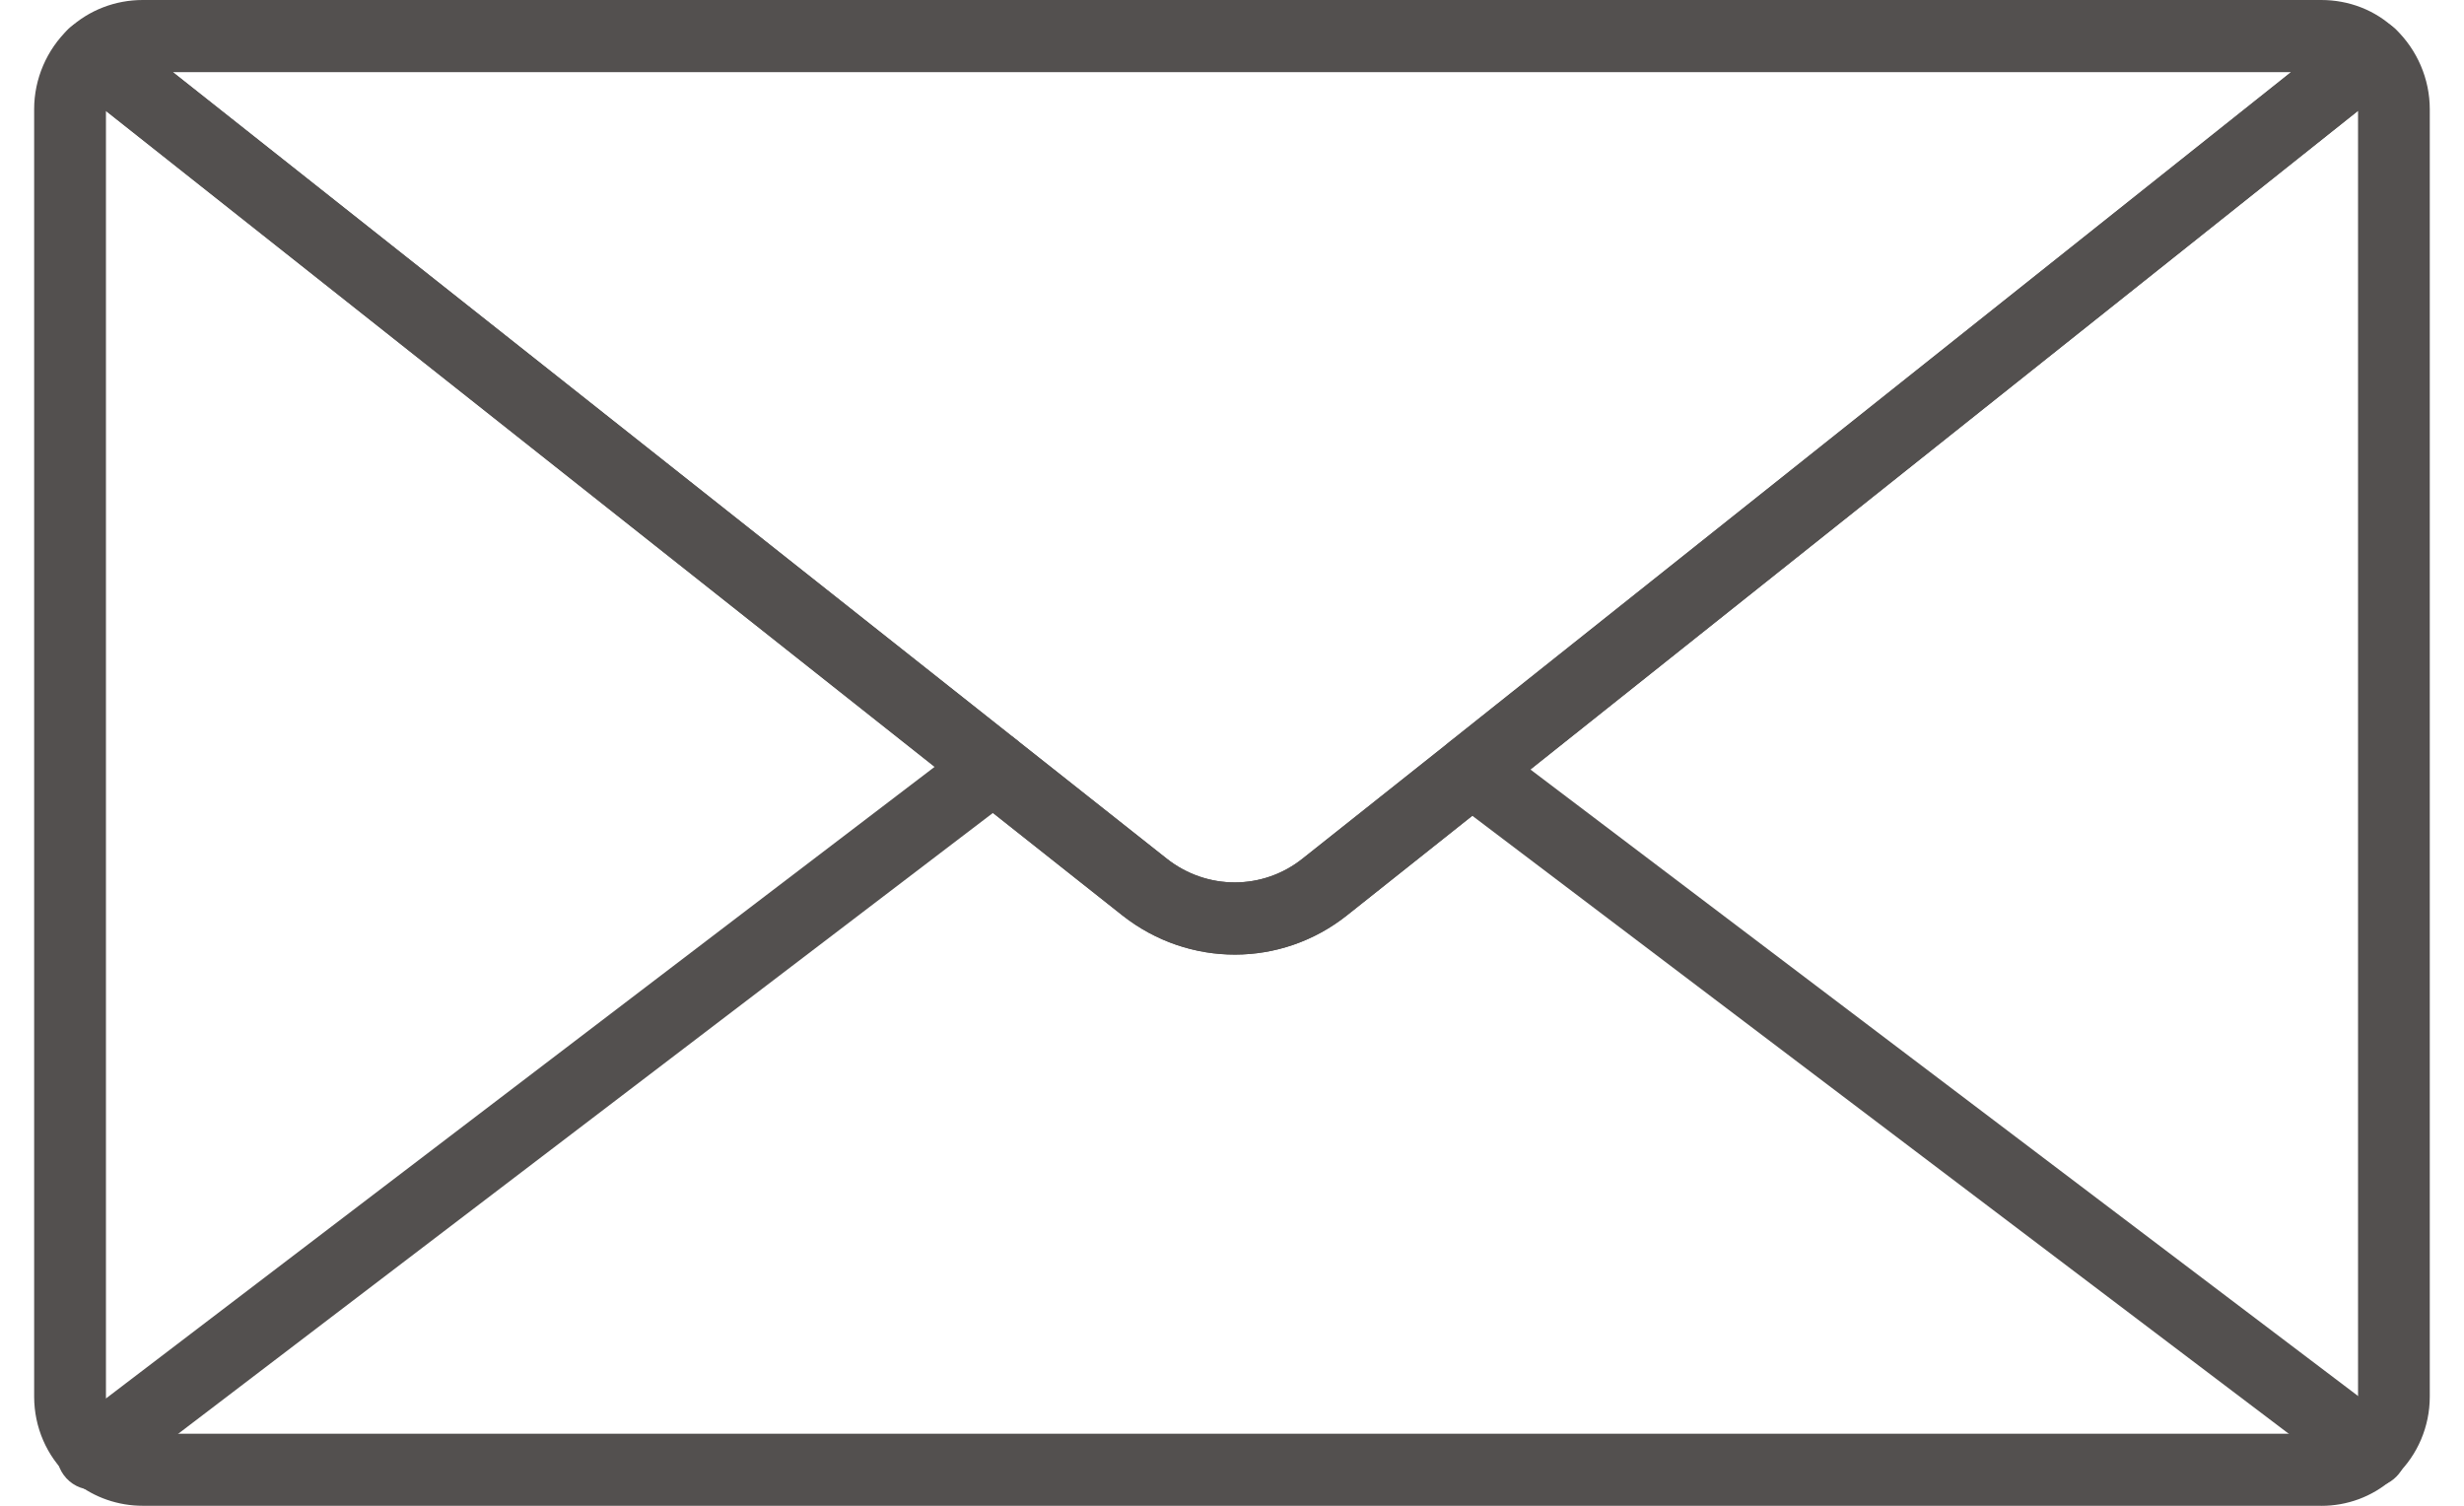
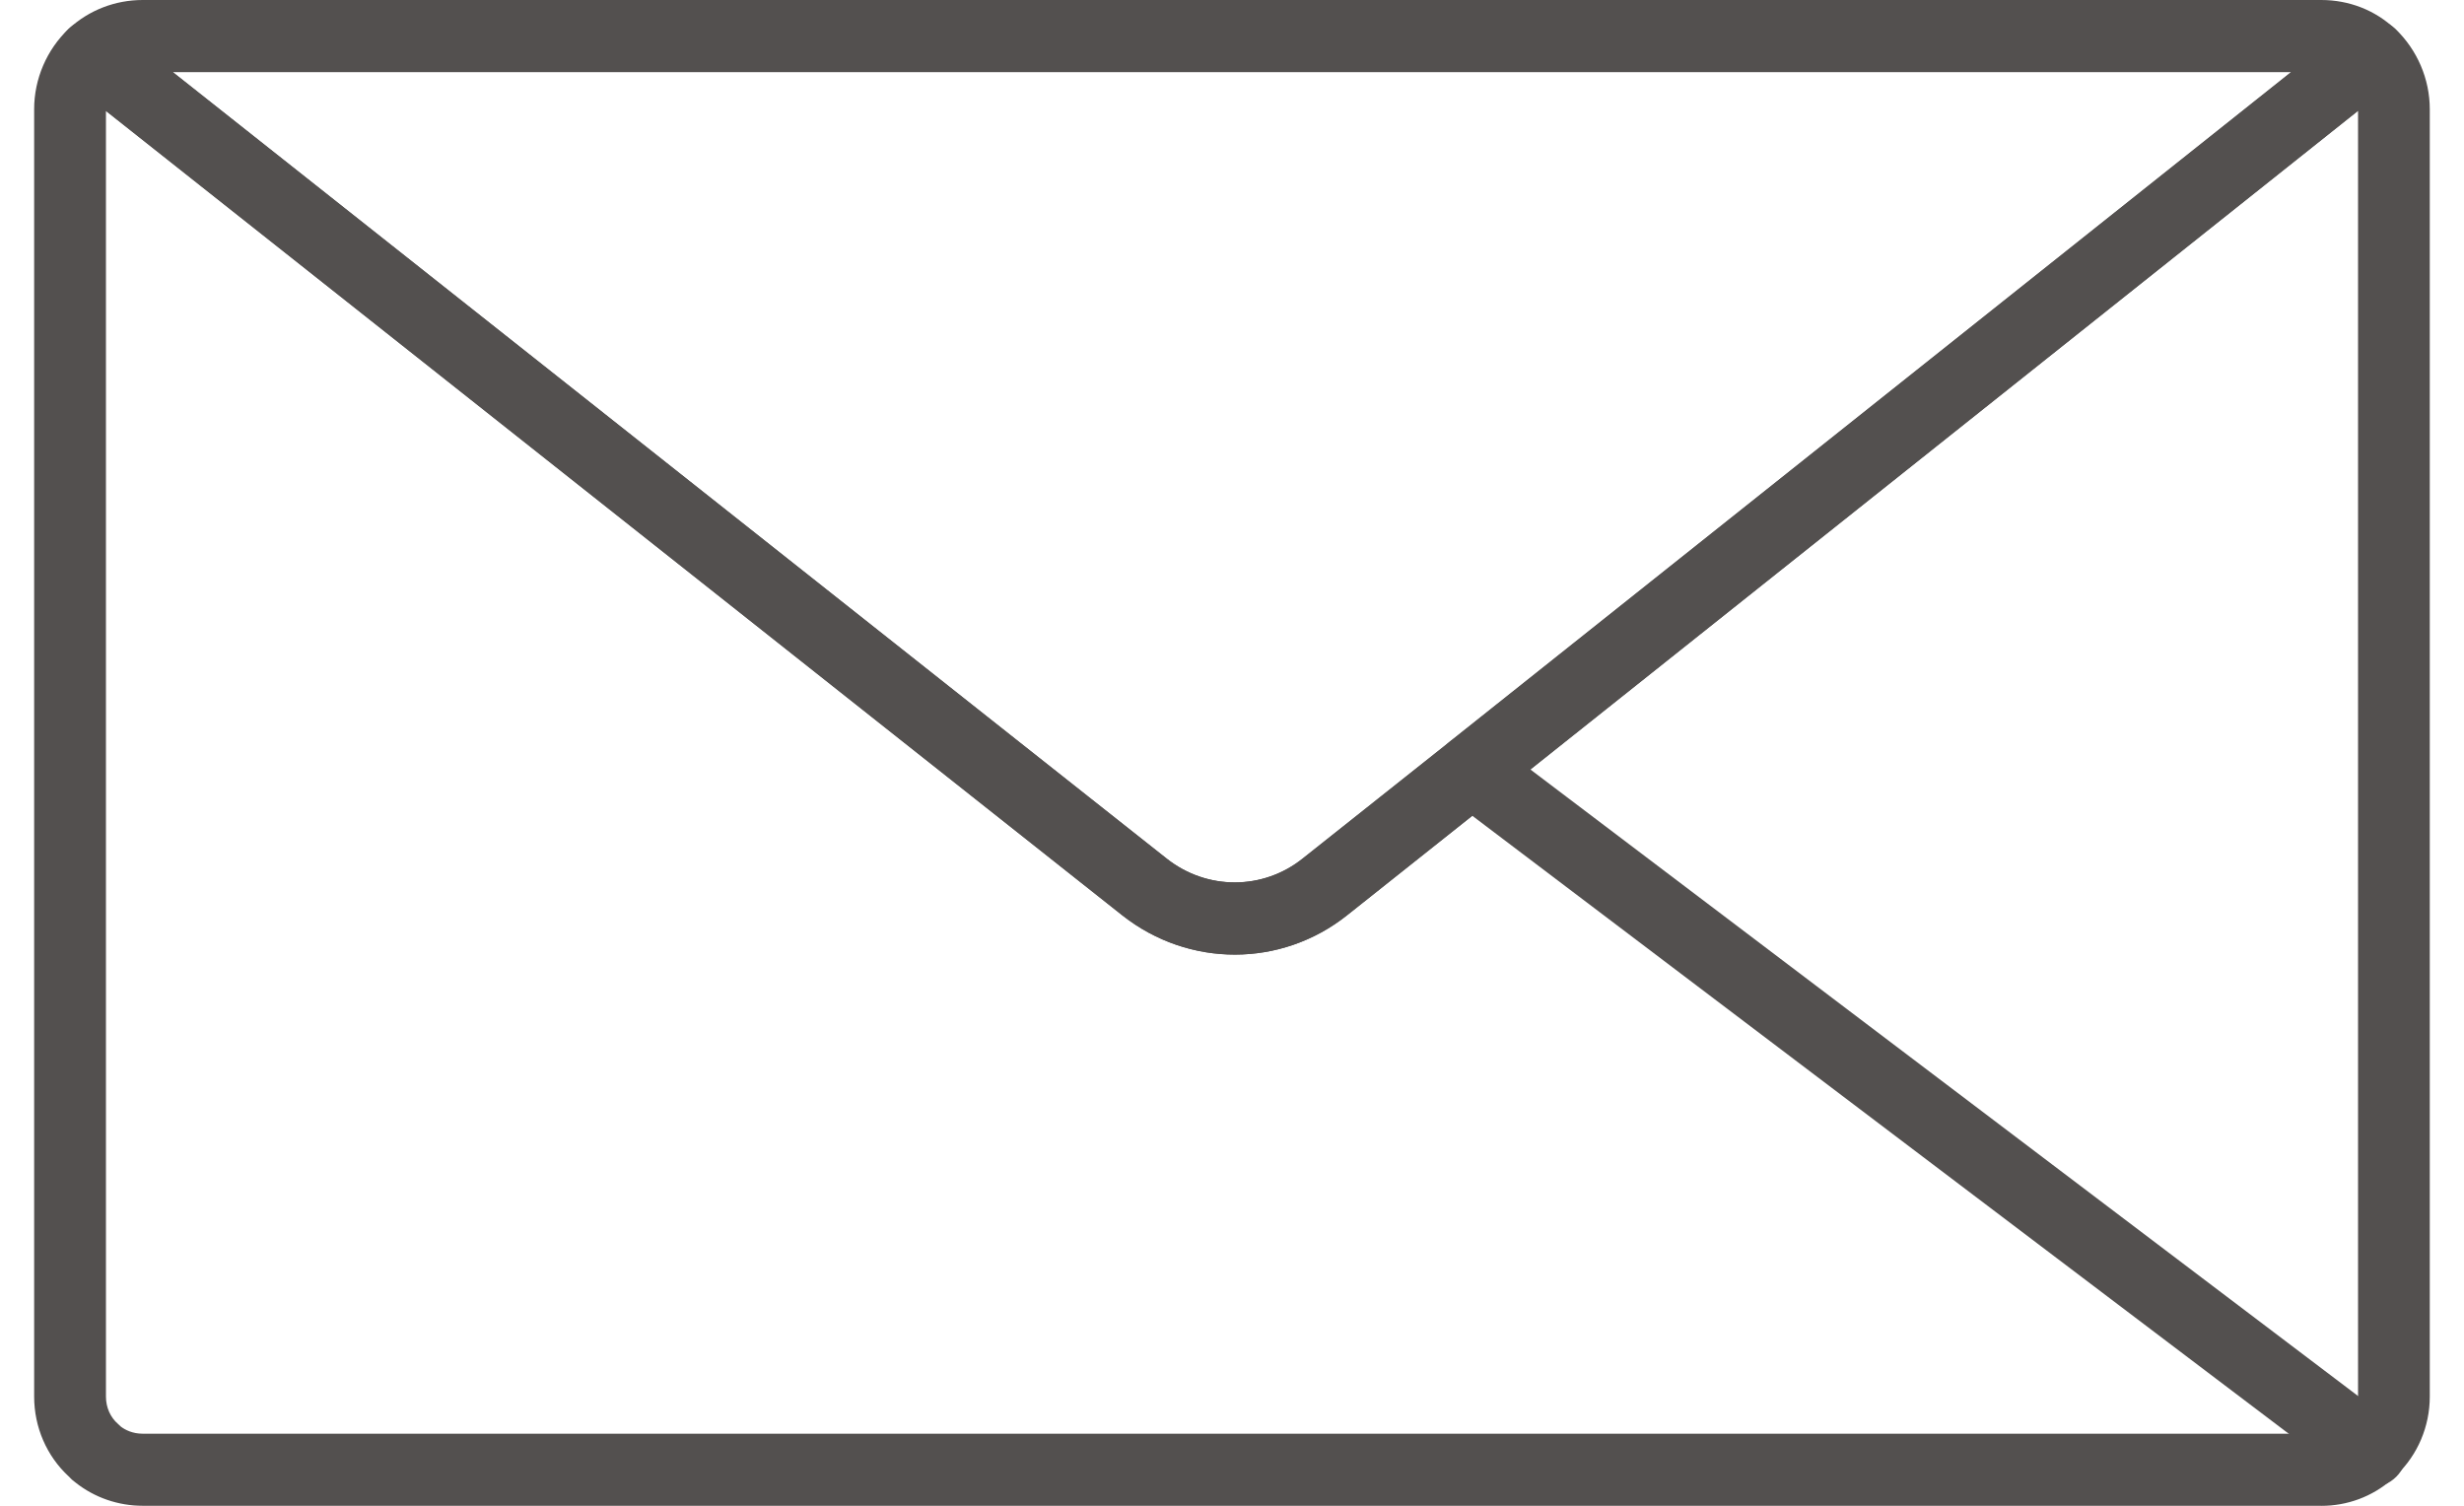
<svg xmlns="http://www.w3.org/2000/svg" width="36" height="22" viewBox="0 0 36 22" fill="none">
  <g clip-path="url(#clip0_1027_3734)">
    <path d="M33.914 22H2.085C1.727 22 1.38 21.88 1.103 21.66C1.067 21.634 1.033 21.604 1.004 21.571C0.683 21.275 0.499 20.852 0.499 20.405V1.594C0.499 1.154 0.682 0.727 1.002 0.422C1.191 0.241 1.482 0.228 1.686 0.39L14.835 10.796L17.049 12.547C17.635 13.008 18.452 13.007 19.032 12.543L21.163 10.852C21.17 10.846 21.176 10.84 21.183 10.835L34.306 0.392C34.398 0.318 34.513 0.278 34.631 0.278C34.765 0.278 34.899 0.33 34.997 0.422C35.317 0.728 35.5 1.155 35.5 1.595V20.406C35.5 20.841 35.323 21.257 35.013 21.553C34.991 21.578 34.967 21.6 34.941 21.62C34.658 21.866 34.295 22.001 33.915 22.001L33.914 22ZM1.842 20.945C1.847 20.955 1.853 20.965 1.858 20.975C1.853 20.965 1.847 20.955 1.842 20.945ZM1.76 20.839C1.827 20.891 1.936 20.947 2.085 20.947H33.914C34.046 20.947 34.165 20.902 34.259 20.819C34.266 20.813 34.273 20.805 34.28 20.799C34.389 20.7 34.452 20.557 34.452 20.406V1.619L21.849 11.649C21.842 11.656 21.835 11.662 21.828 11.667L19.683 13.371C18.723 14.137 17.374 14.139 16.403 13.378L14.189 11.625L1.548 1.62V20.406C1.548 20.563 1.613 20.709 1.726 20.806C1.736 20.814 1.745 20.823 1.754 20.832C1.757 20.834 1.758 20.836 1.761 20.838L1.76 20.839ZM1.647 20.763C1.647 20.763 1.647 20.763 1.648 20.763C1.648 20.763 1.647 20.763 1.647 20.763Z" fill="#53504F" />
-     <path d="M1.354 21.766C1.19 21.766 1.029 21.689 0.927 21.545C0.759 21.308 0.813 20.979 1.049 20.81L1.081 20.788L14.197 10.791C14.427 10.616 14.755 10.662 14.931 10.893C15.106 11.125 15.06 11.456 14.829 11.632L1.706 21.632C1.706 21.632 1.698 21.637 1.694 21.64L1.657 21.667C1.565 21.733 1.459 21.766 1.353 21.766H1.354Z" fill="#53504F" />
-     <path d="M34.642 21.728C34.516 21.728 34.39 21.683 34.291 21.592L21.189 11.675C20.958 11.499 20.911 11.169 21.085 10.937C21.26 10.704 21.588 10.658 21.819 10.833L34.946 20.77C34.965 20.785 34.984 20.801 35.001 20.818L35.012 20.829C35.217 21.034 35.217 21.369 35.012 21.574C34.91 21.678 34.775 21.729 34.641 21.729L34.642 21.728Z" fill="#53504F" />
+     <path d="M34.642 21.728C34.516 21.728 34.39 21.683 34.291 21.592L21.189 11.675C20.958 11.499 20.911 11.169 21.085 10.937C21.26 10.704 21.588 10.658 21.819 10.833L34.946 20.77C34.965 20.785 34.984 20.801 35.001 20.818C35.217 21.034 35.217 21.369 35.012 21.574C34.91 21.678 34.775 21.729 34.641 21.729L34.642 21.728Z" fill="#53504F" />
    <path d="M18.041 13.947C17.465 13.947 16.887 13.758 16.403 13.378L14.188 11.625L1.04 1.219C0.918 1.123 0.846 0.979 0.84 0.824C0.835 0.67 0.897 0.52 1.011 0.415C1.301 0.148 1.684 0 2.085 0H33.914C34.321 0 34.703 0.149 34.99 0.421C35.101 0.526 35.16 0.674 35.154 0.827C35.148 0.98 35.075 1.123 34.956 1.217L21.848 11.649C21.841 11.656 21.834 11.662 21.827 11.667L19.683 13.371C19.201 13.755 18.621 13.947 18.041 13.947H18.041ZM2.525 1.054L14.836 10.797L17.05 12.548C17.636 13.009 18.453 13.008 19.033 12.544L21.163 10.852C21.171 10.846 21.177 10.84 21.183 10.835L33.473 1.054H2.525Z" fill="#53504F" />
  </g>
  <defs>
    <clipPath id="clip0_1027_3734">
      <rect width="35" height="22" fill="white" transform="translate(0.5)" />
    </clipPath>
  </defs>
</svg>